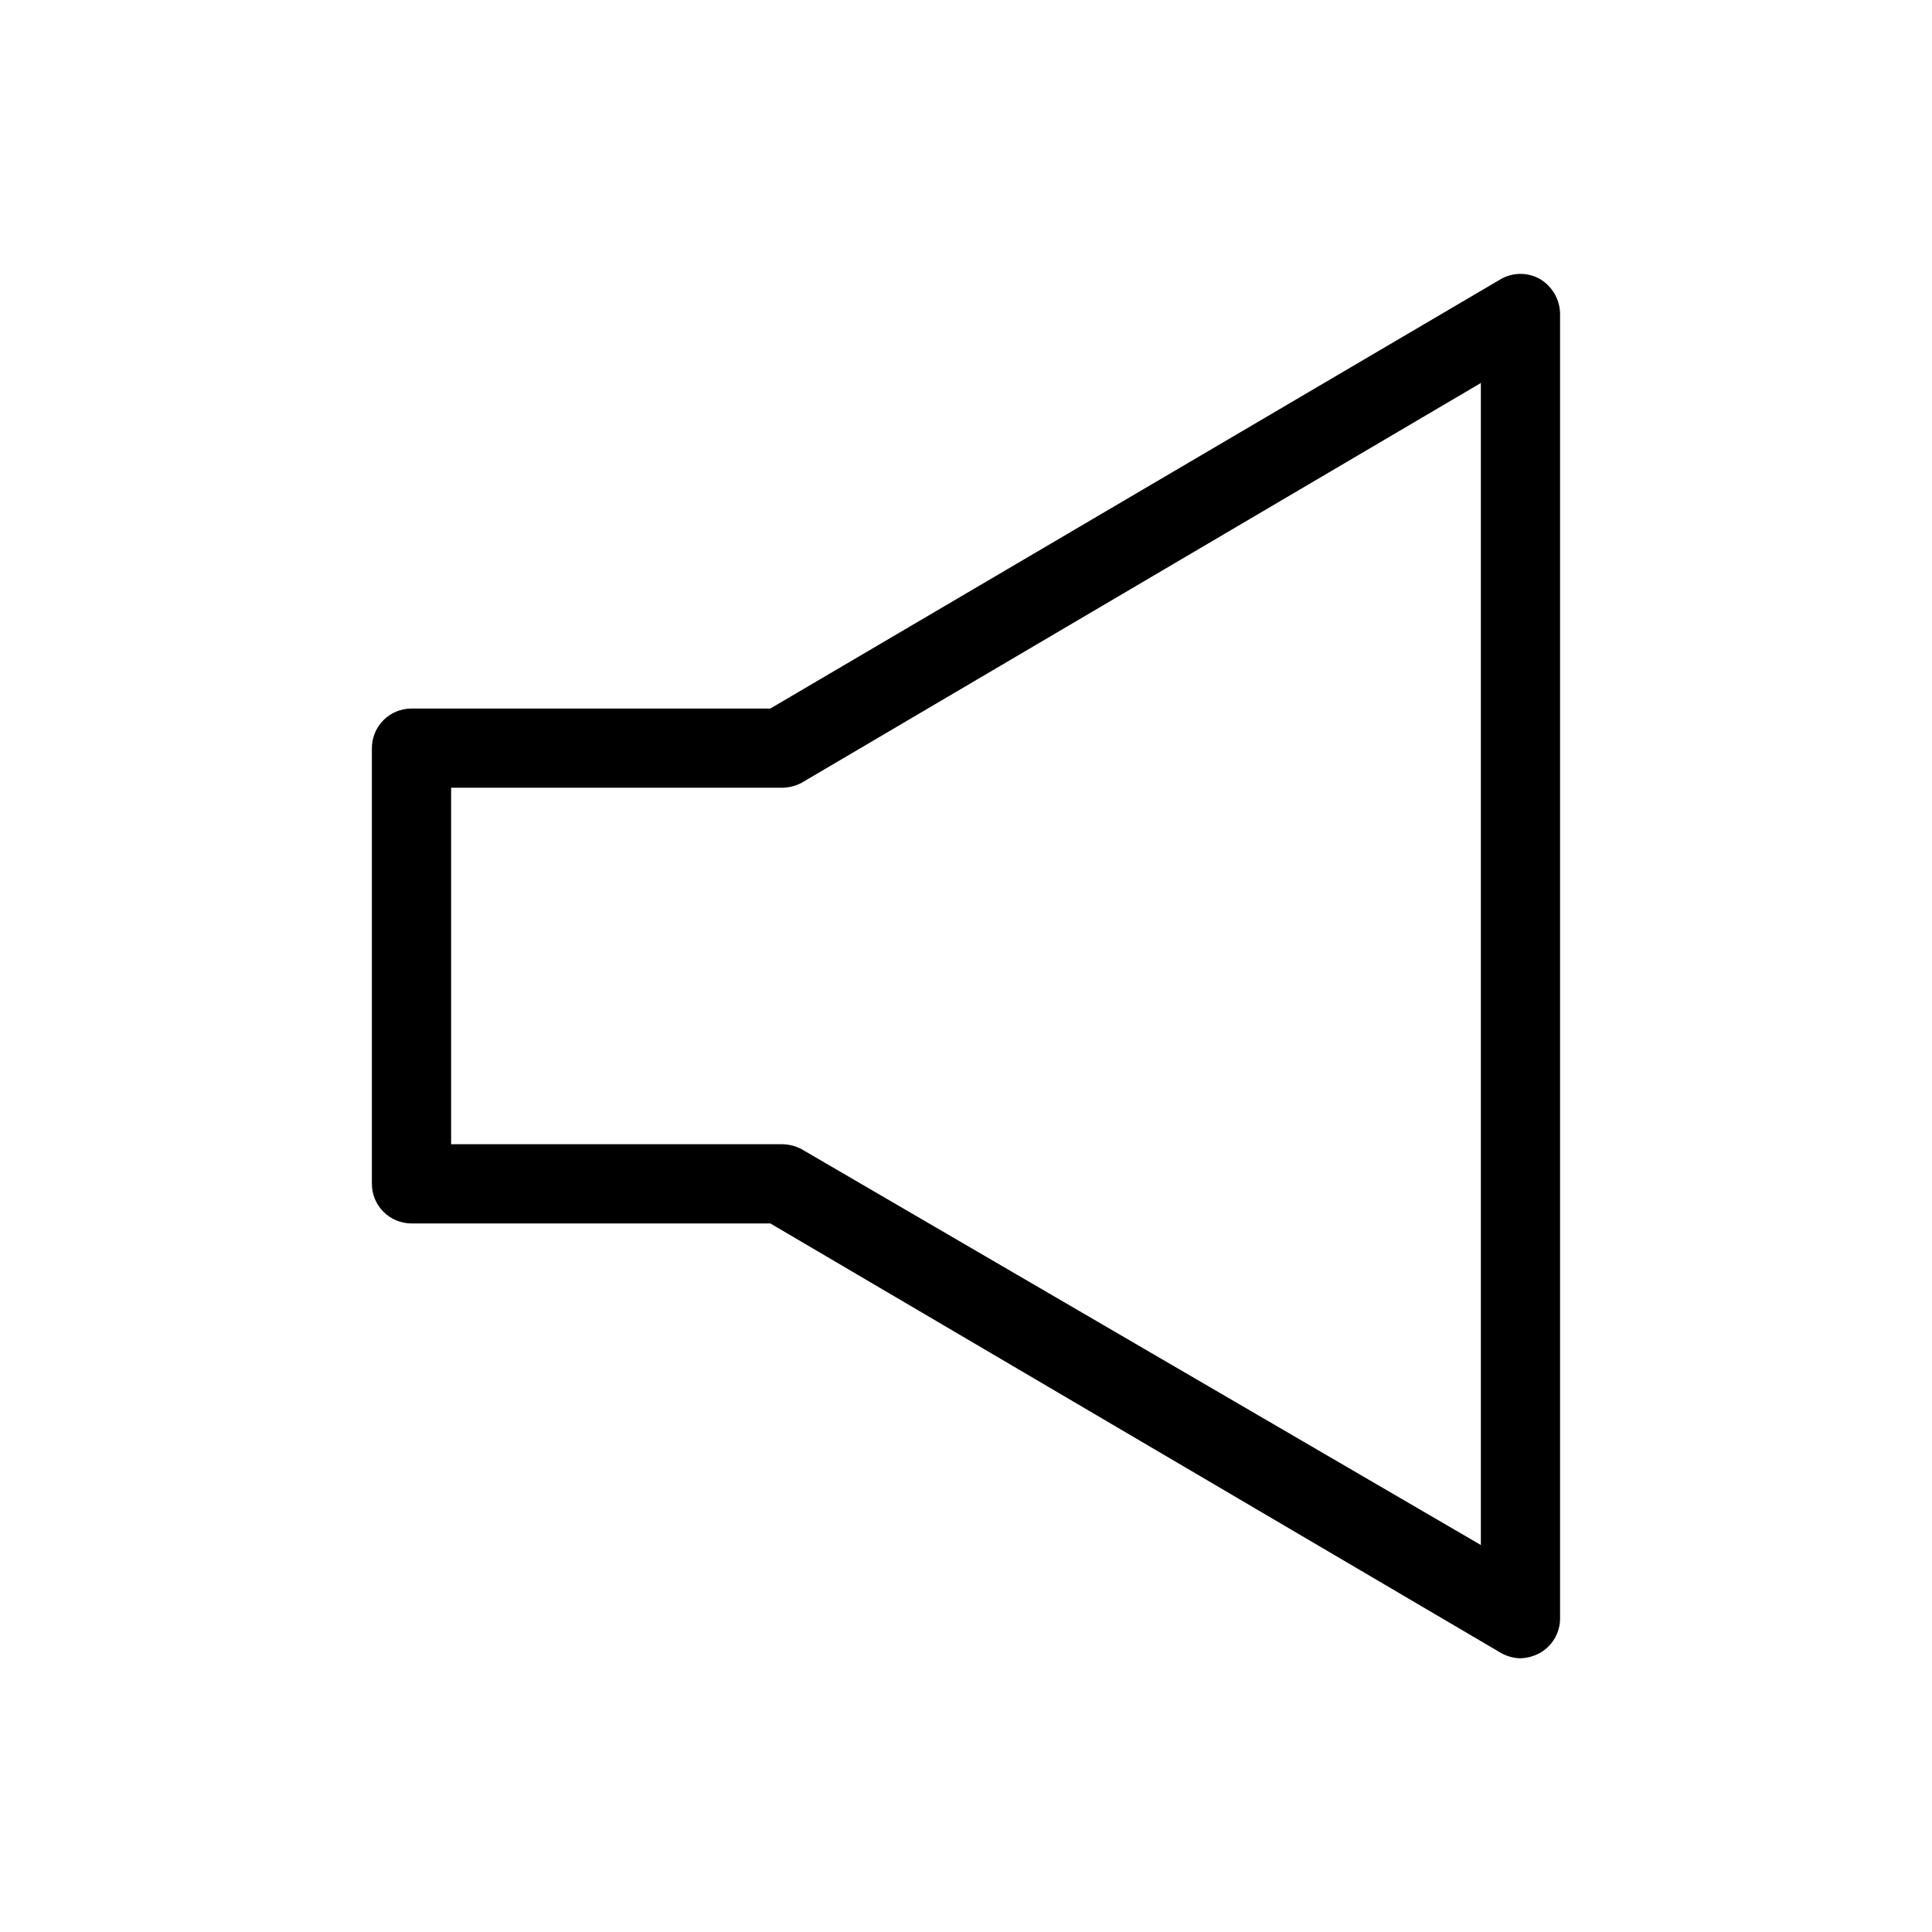
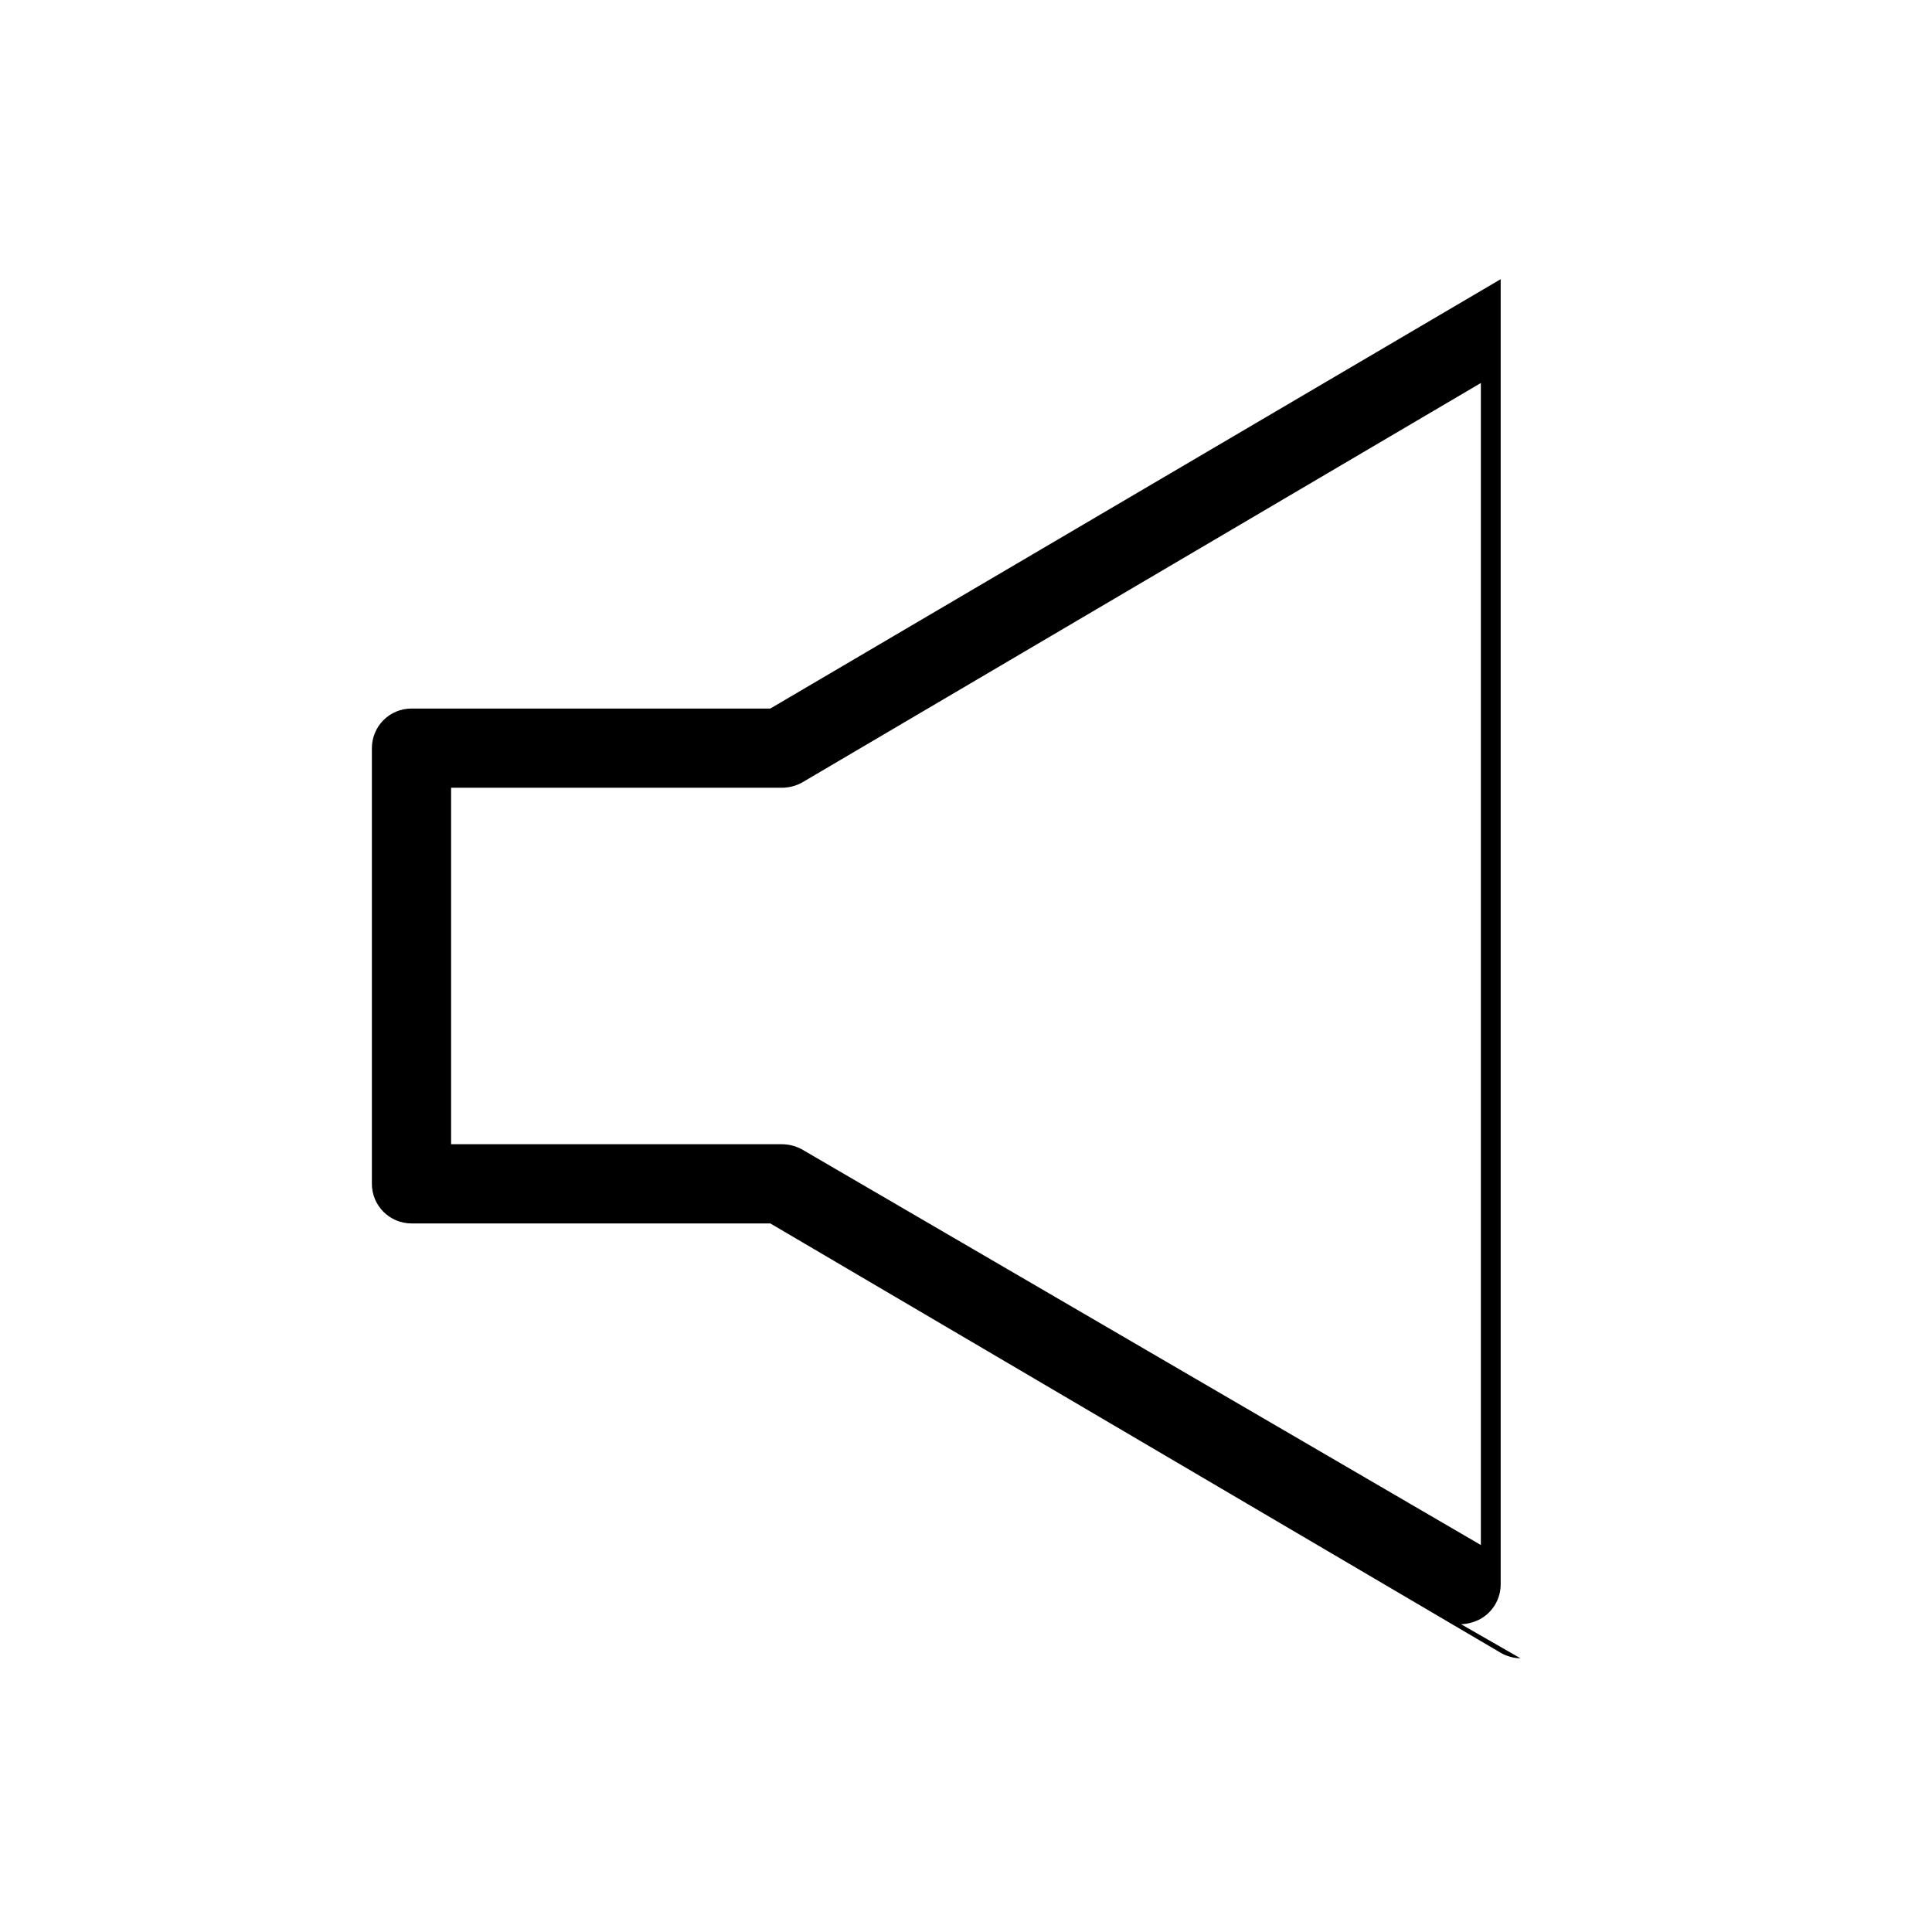
<svg xmlns="http://www.w3.org/2000/svg" fill="#000000" width="800px" height="800px" version="1.1" viewBox="144 144 512 512">
-   <path d="m546.94 583.47c-1.844-0.039-3.648-0.543-5.246-1.469l-193.55-113.78h-95.094c-2.785 0-5.453-1.105-7.422-3.074s-3.074-4.637-3.074-7.422v-115.46c0-2.781 1.105-5.453 3.074-7.422s4.637-3.074 7.422-3.074h95.094l193.55-113.78c1.594-0.922 3.406-1.406 5.246-1.406 1.844 0 3.652 0.484 5.25 1.406 1.559 0.949 2.856 2.269 3.773 3.848 0.914 1.574 1.422 3.356 1.473 5.18v345.95c-0.008 1.832-0.5 3.629-1.422 5.211-0.918 1.586-2.238 2.898-3.824 3.816-1.609 0.902-3.406 1.406-5.25 1.469zm-283.39-136.24h87.535c1.828-0.008 3.625 0.422 5.25 1.258l180.11 104.96v-307.95l-180.11 106.01c-1.625 0.836-3.422 1.266-5.25 1.258h-87.535z" />
+   <path d="m546.94 583.47c-1.844-0.039-3.648-0.543-5.246-1.469l-193.55-113.78h-95.094c-2.785 0-5.453-1.105-7.422-3.074s-3.074-4.637-3.074-7.422v-115.46c0-2.781 1.105-5.453 3.074-7.422s4.637-3.074 7.422-3.074h95.094l193.55-113.78v345.95c-0.008 1.832-0.5 3.629-1.422 5.211-0.918 1.586-2.238 2.898-3.824 3.816-1.609 0.902-3.406 1.406-5.25 1.469zm-283.39-136.24h87.535c1.828-0.008 3.625 0.422 5.25 1.258l180.11 104.96v-307.95l-180.11 106.01c-1.625 0.836-3.422 1.266-5.25 1.258h-87.535z" />
</svg>